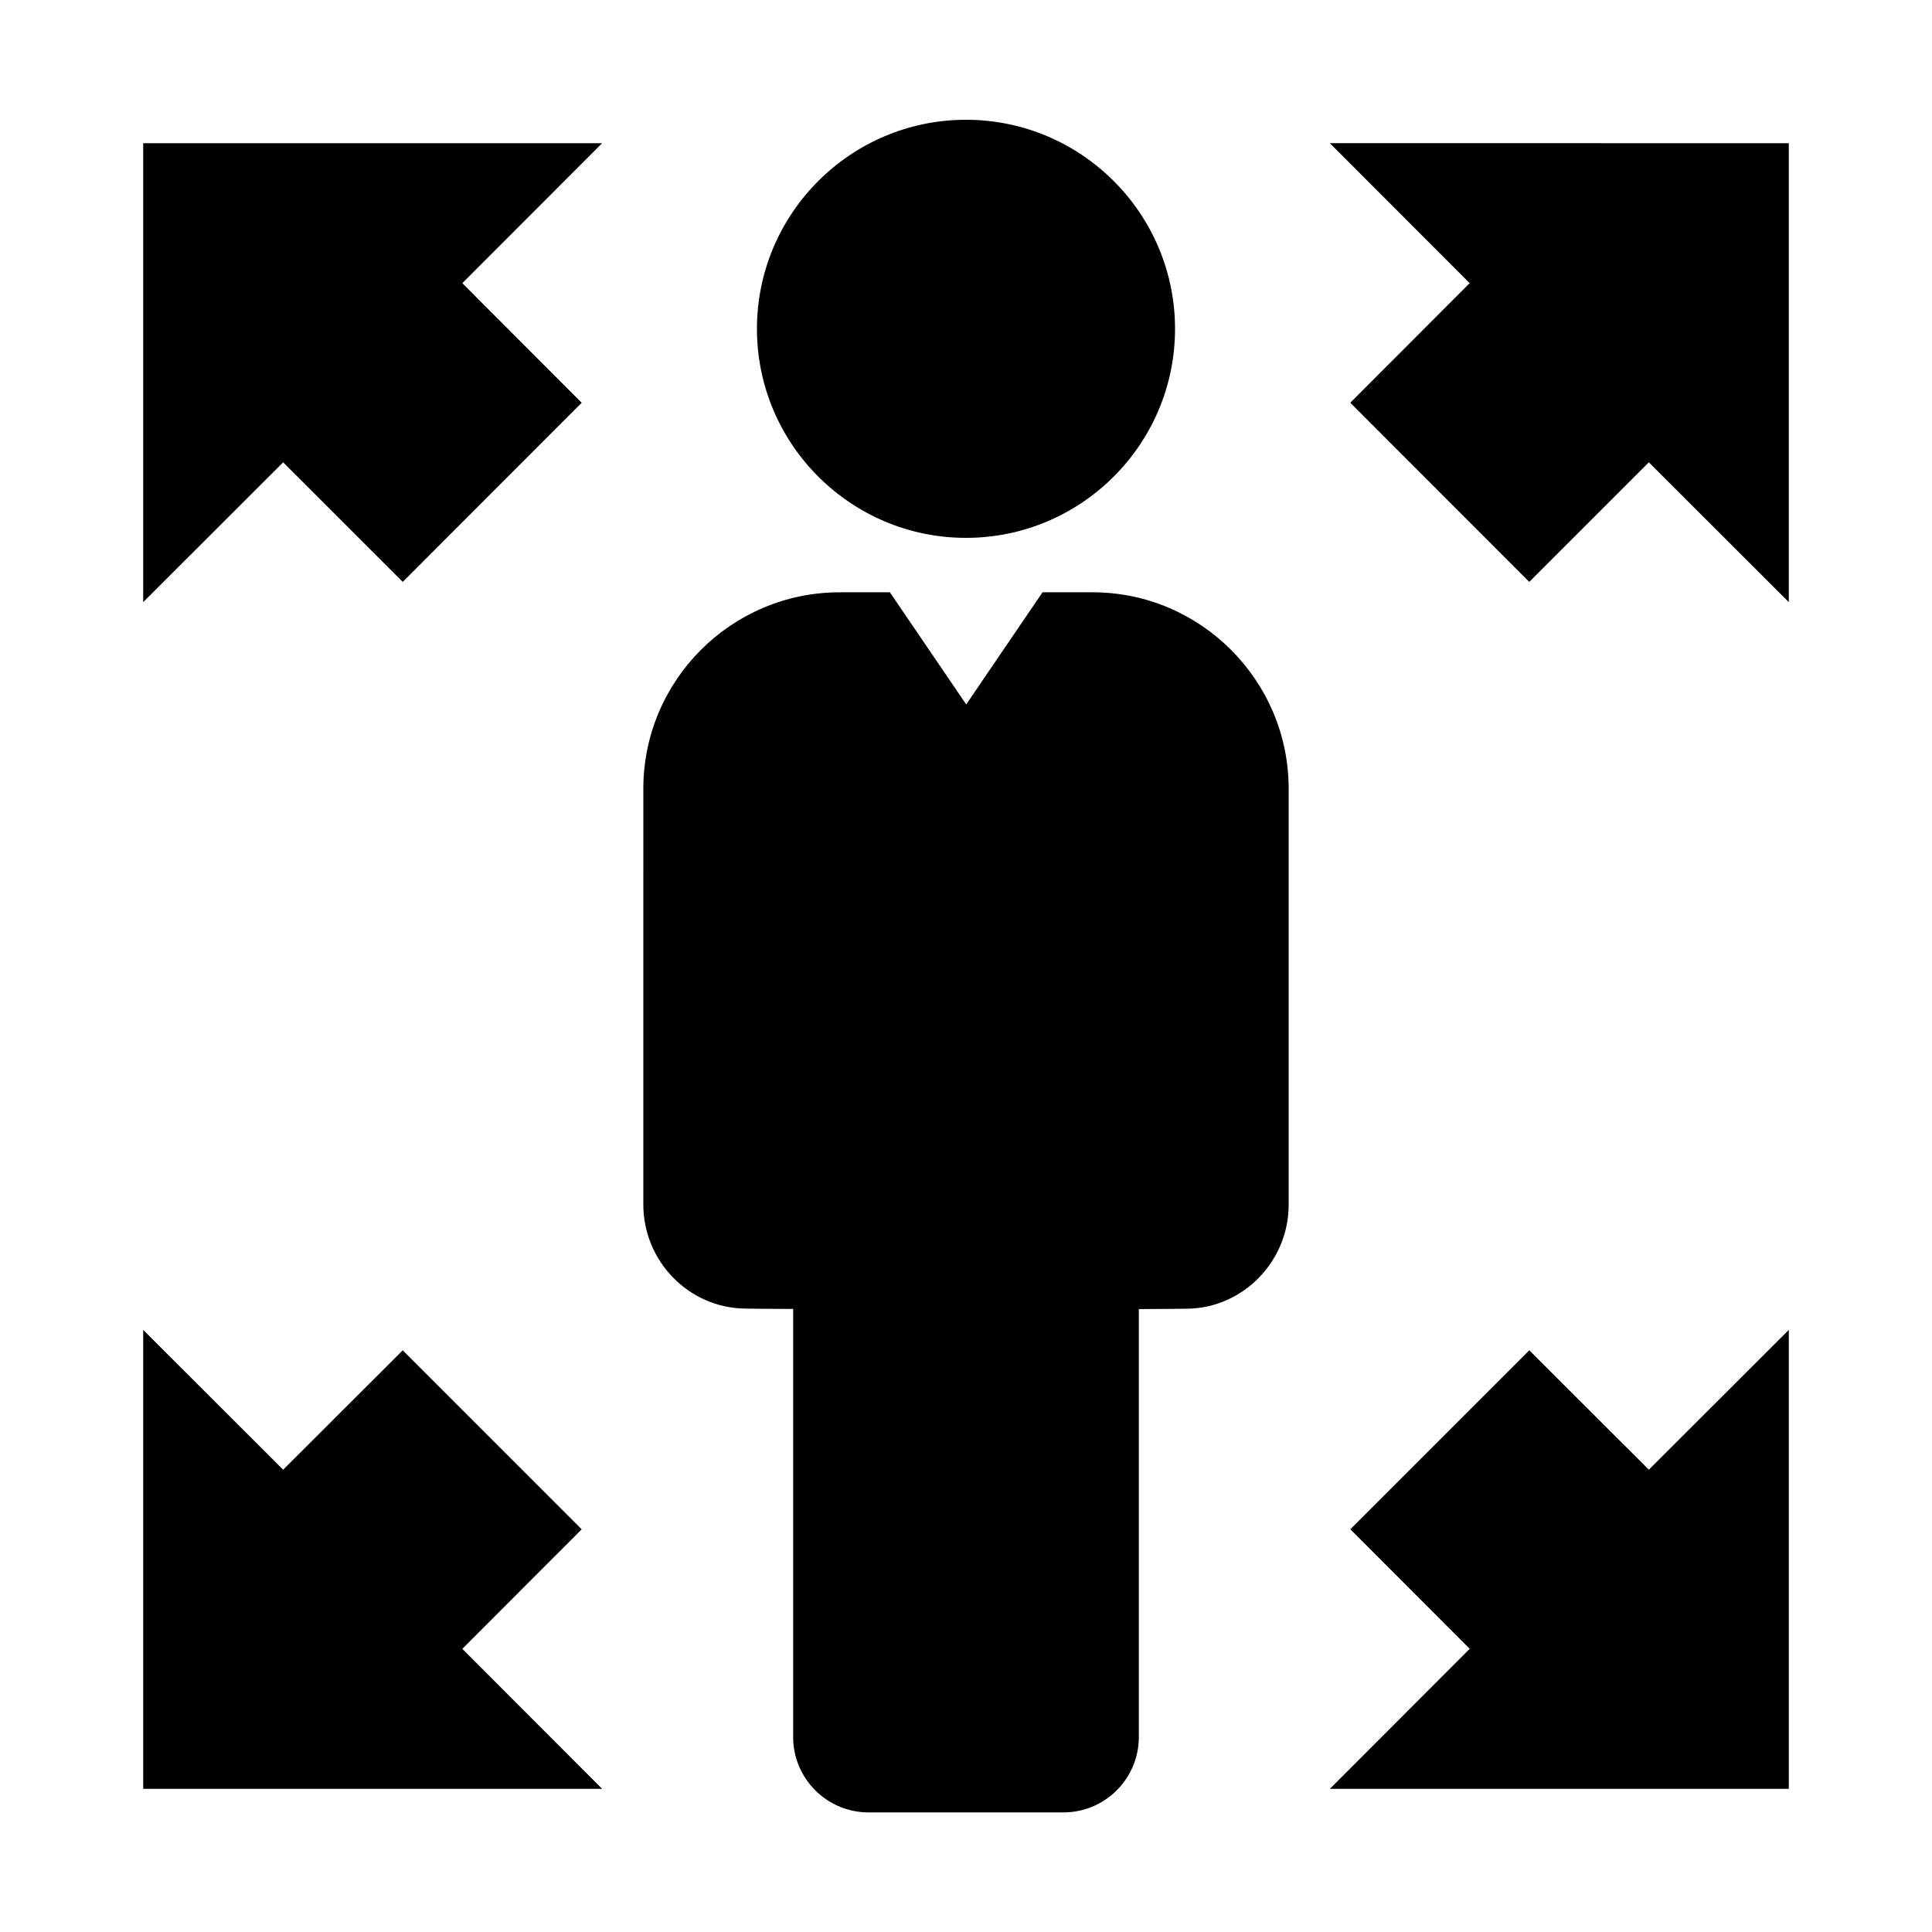
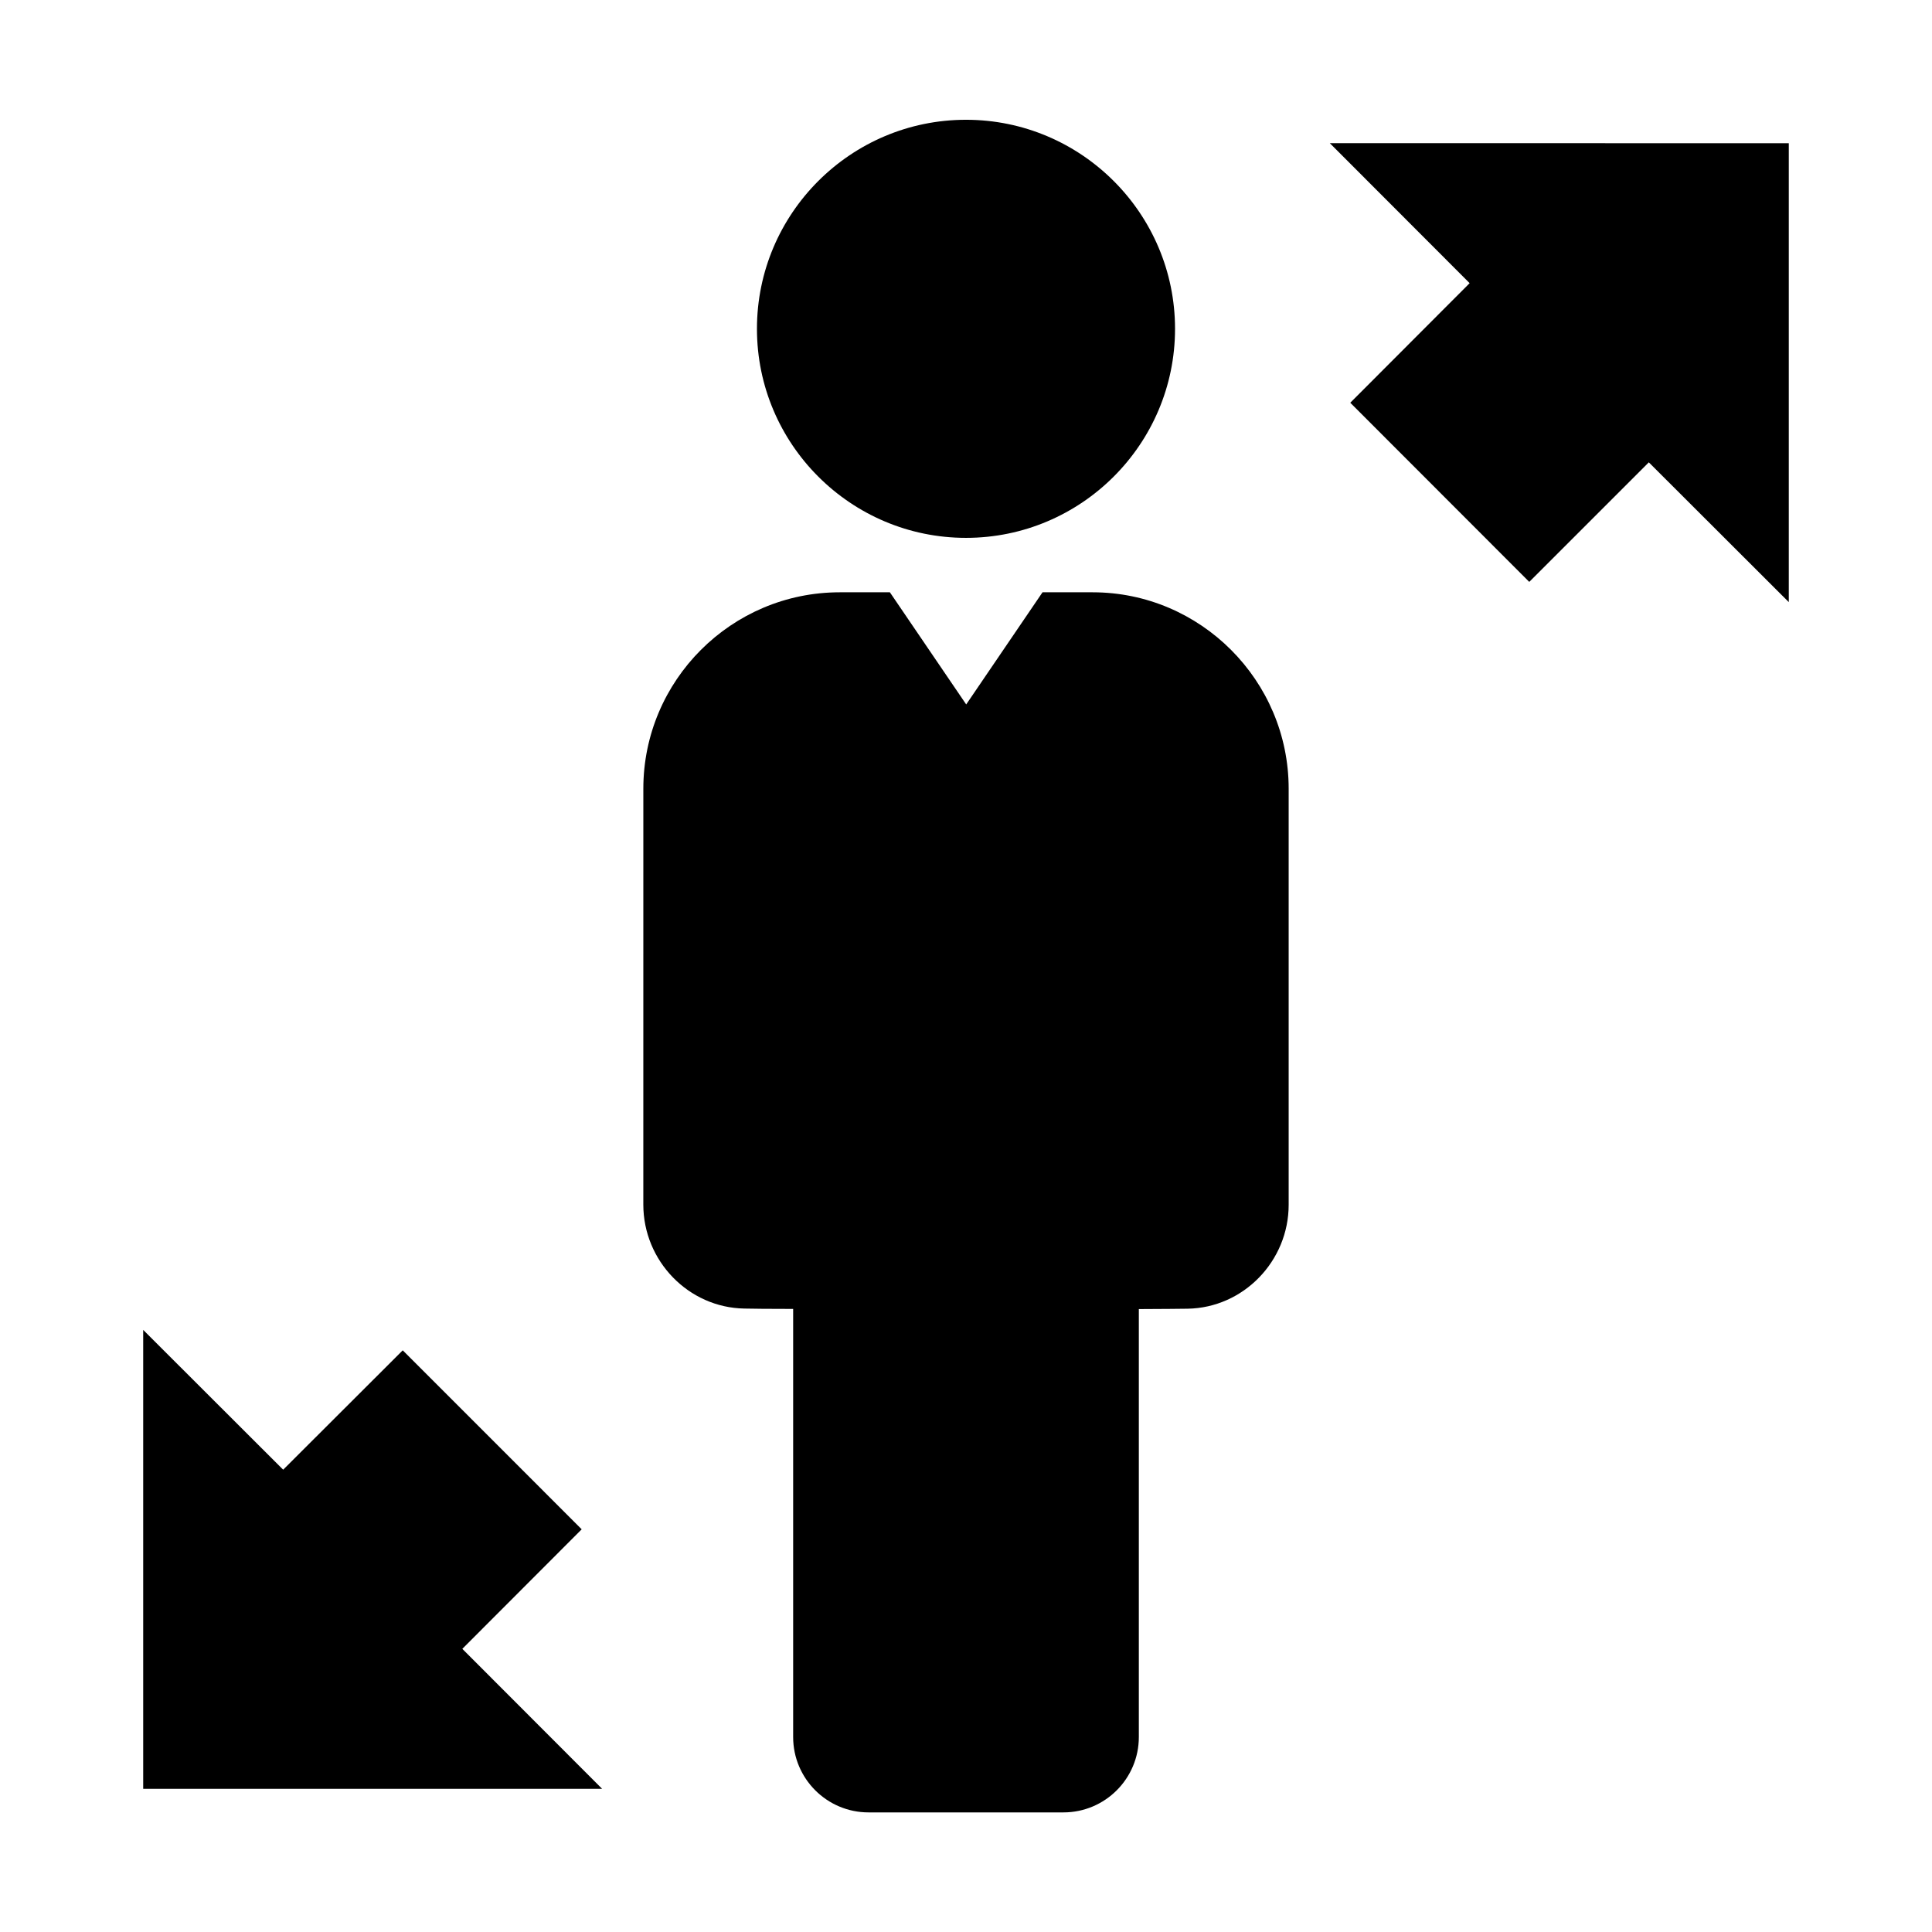
<svg xmlns="http://www.w3.org/2000/svg" fill="#000000" width="800px" height="800px" version="1.1" viewBox="144 144 512 512">
  <g>
    <path d="m266.52 580.96 37.047 37.098h-121.62v-121.62l37.094 37.047 31.688-31.633 47.426 47.43z" />
    <path d="m344.6 231.14c0-30.555 24.848-55.398 55.398-55.398 30.555 0 55.398 24.848 55.398 55.398 0 30.555-24.848 55.398-55.398 55.398-30.551 0-55.398-24.848-55.398-55.398z" />
    <path d="m485.51 353.01v110.26c0 14.957-12.004 27.305-26.766 27.551-1.969 0.051-6.594 0.051-12.941 0.098v113.41c0 11.02-8.953 19.977-19.977 19.977h-51.656c-11.02 0-19.977-8.953-19.977-19.977v-113.45c-6.348 0-10.973-0.051-12.941-0.098-14.762-0.246-26.766-12.594-26.766-27.551l0.004-110.21c0-28.684 23.32-52.055 52.055-52.055h13.285l20.223 29.719 20.223-29.719h13.285c28.578 0 51.949 23.371 51.949 52.055z" />
-     <path d="m580.96 533.48 37.098-37.047v121.62h-121.62l37.047-37.098-31.633-31.684 47.43-47.43z" />
    <path d="m618.05 181.95v121.62l-37.098-37.047-31.684 31.684-47.43-47.477 31.633-31.688-37.047-37.094z" />
-     <path d="m181.95 181.95h121.62l-37.047 37.094 31.633 31.688-47.426 47.477-31.688-31.684-37.094 37.047z" />
  </g>
</svg>